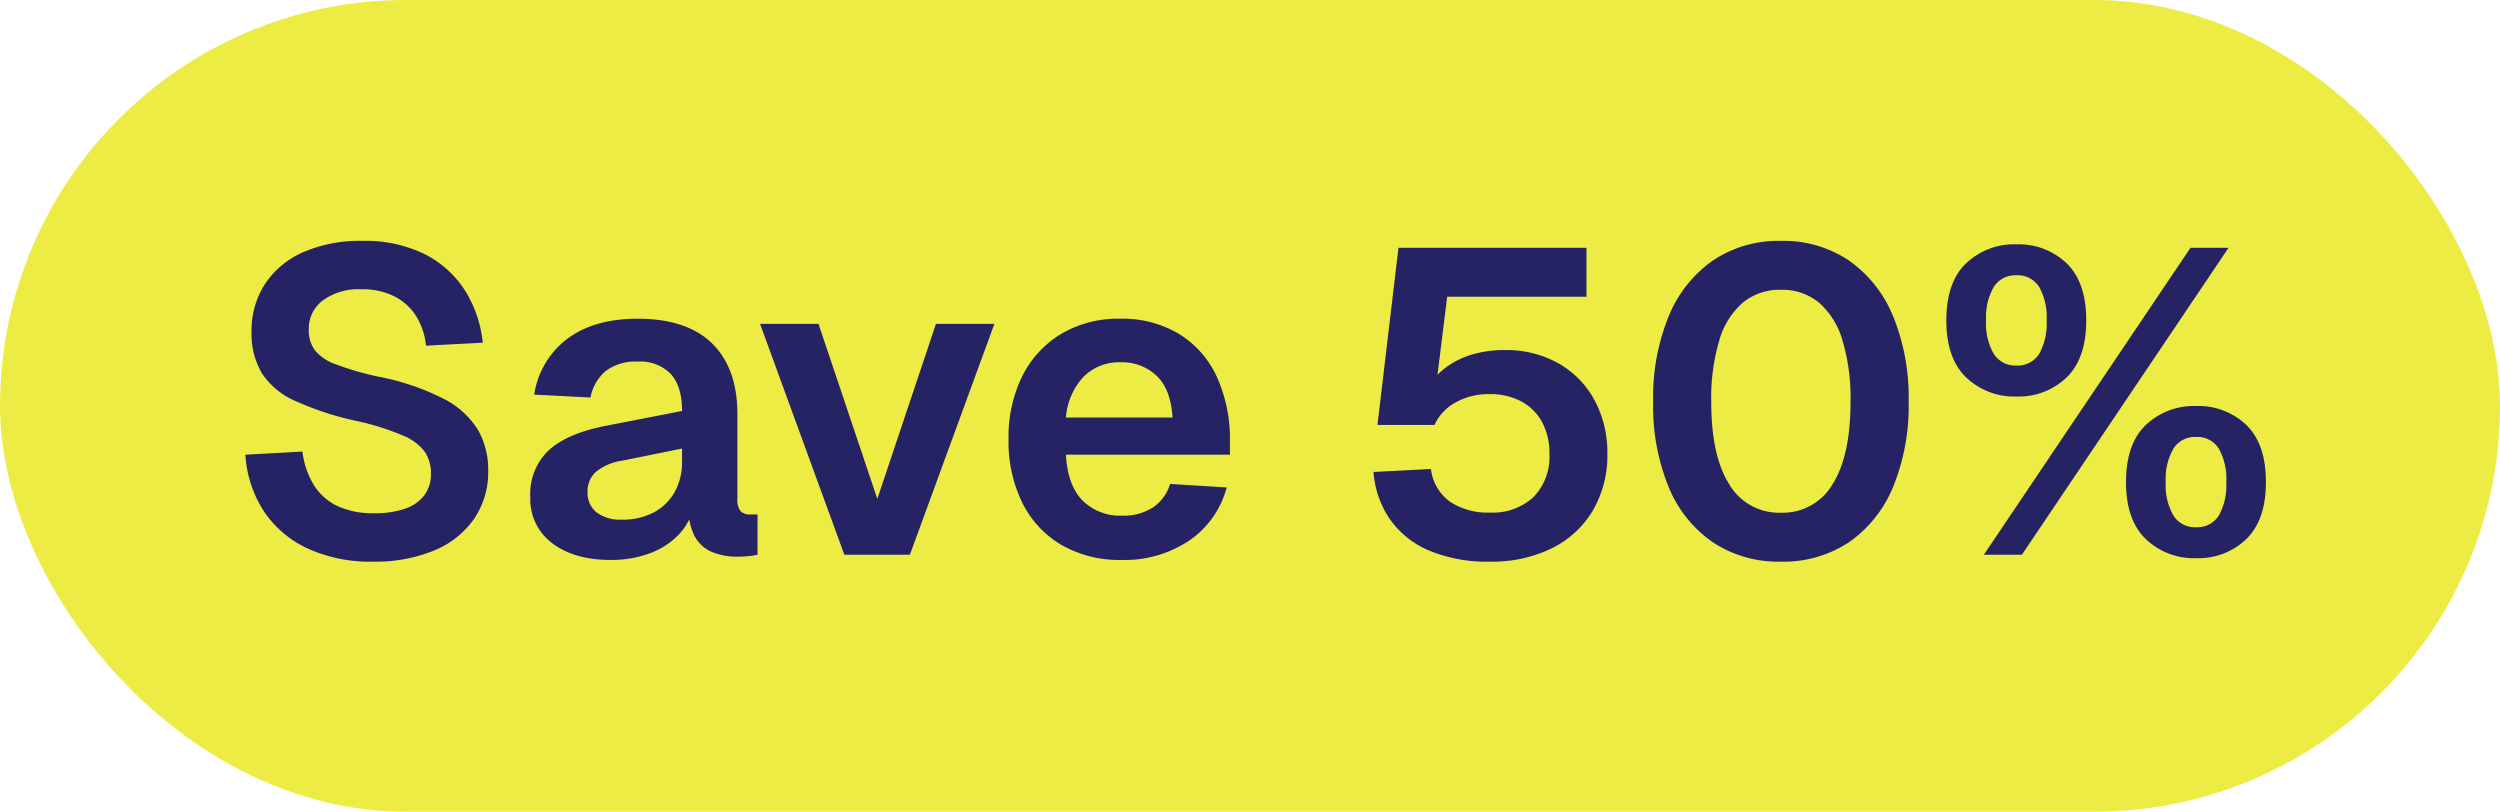
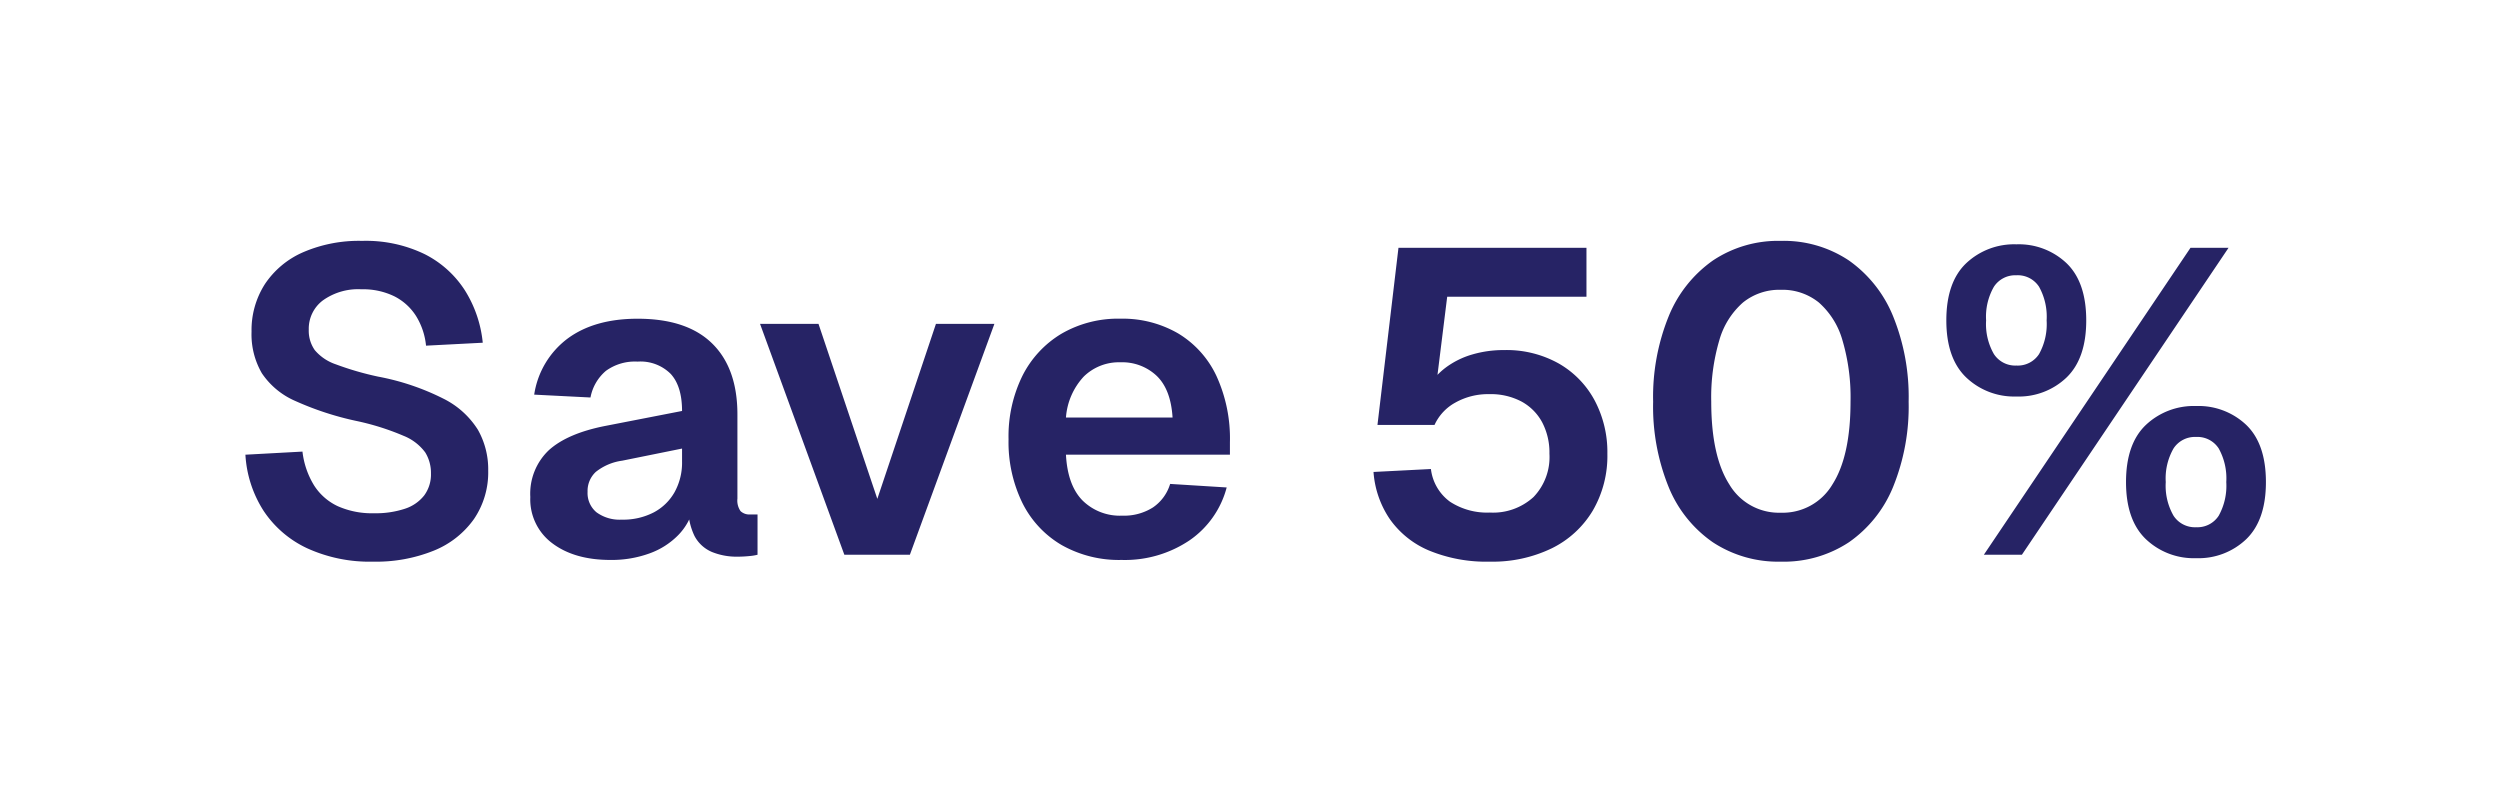
<svg xmlns="http://www.w3.org/2000/svg" width="425" height="138" viewBox="0 0 425 138">
  <g id="Group_2718" data-name="Group 2718" transform="translate(-11934 5291)">
-     <rect id="Rectangle_1982" data-name="Rectangle 1982" width="425" height="138" rx="69" transform="translate(11934 -5291)" fill="#edec45" />
    <path id="Path_1619" data-name="Path 1619" d="M-134.393,5.891a25.563,25.563,0,0,1-11.216-2.278,18.007,18.007,0,0,1-7.4-6.357,19.757,19.757,0,0,1-3.094-9.547l9.7-.528A14.009,14.009,0,0,0-144.447-7.1a9.553,9.553,0,0,0,4.035,3.557,14.283,14.283,0,0,0,6.167,1.205A15.823,15.823,0,0,0-129-3.1a6.847,6.847,0,0,0,3.3-2.278A6.008,6.008,0,0,0-124.56-9.1a6.615,6.615,0,0,0-.963-3.564,8.449,8.449,0,0,0-3.69-2.836,42.846,42.846,0,0,0-8.062-2.536,51.468,51.468,0,0,1-10.37-3.4,13.121,13.121,0,0,1-5.659-4.7,13.156,13.156,0,0,1-1.756-7.07,14.478,14.478,0,0,1,2.256-8.063,14.956,14.956,0,0,1,6.475-5.424,23.9,23.9,0,0,1,10.084-1.948A22.89,22.89,0,0,1-125.662-46.4a17.443,17.443,0,0,1,6.85,6.137,20.472,20.472,0,0,1,3.057,8.936l-9.643.5a11.726,11.726,0,0,0-1.682-5.02,9.371,9.371,0,0,0-3.682-3.359,12.1,12.1,0,0,0-5.63-1.205,10.294,10.294,0,0,0-6.541,1.889,6.014,6.014,0,0,0-2.4,4.961,5.734,5.734,0,0,0,1.021,3.49,8.036,8.036,0,0,0,3.564,2.411,50.967,50.967,0,0,0,7.2,2.095,41.591,41.591,0,0,1,11.12,3.756,14.576,14.576,0,0,1,5.85,5.284A13.633,13.633,0,0,1-114.828-9.6a14.1,14.1,0,0,1-2.425,8.253,15.426,15.426,0,0,1-6.821,5.365A26.162,26.162,0,0,1-134.393,5.891ZM-94.045,5.6q-6.114,0-9.87-2.822A9.292,9.292,0,0,1-107.67-5.1a10.182,10.182,0,0,1,3.16-7.967q3.16-2.851,9.583-4.116l13.053-2.542q0-4.189-1.918-6.291a7.249,7.249,0,0,0-5.637-2.1,8.383,8.383,0,0,0-5.38,1.565,7.8,7.8,0,0,0-2.631,4.535l-9.569-.486a14.588,14.588,0,0,1,5.7-9.546q4.564-3.359,11.885-3.359,8.378,0,12.67,4.211t4.292,12.075v14.3A3.134,3.134,0,0,0-71.93-2.7a2.159,2.159,0,0,0,1.639.566h1.249v6.85a8.3,8.3,0,0,1-1.426.228q-.985.1-1.984.1a11.1,11.1,0,0,1-4.344-.8,5.975,5.975,0,0,1-2.962-2.719,11.045,11.045,0,0,1-1.059-5.3l.853.558a9.964,9.964,0,0,1-2.558,4.593A12.95,12.95,0,0,1-87.4,4.487,18.784,18.784,0,0,1-94.045,5.6Zm1.941-6.85A11.294,11.294,0,0,0-86.688-2.48a8.762,8.762,0,0,0,3.55-3.454,10.345,10.345,0,0,0,1.264-5.2v-2.2l-10.172,2.058a9.178,9.178,0,0,0-4.5,1.918,4.412,4.412,0,0,0-1.389,3.374,4.253,4.253,0,0,0,1.521,3.49A6.654,6.654,0,0,0-92.1-1.253Zm37.821,5.968L-68.615-34.531h9.937l10,29.75,9.965-29.75h9.937L-43.143,4.715ZM-7.16,5.6A19.77,19.77,0,0,1-17.338,3.069a17.092,17.092,0,0,1-6.673-7.151,23.517,23.517,0,0,1-2.359-10.826A23.29,23.29,0,0,1-24.011-25.7a17.476,17.476,0,0,1,6.629-7.151A19.138,19.138,0,0,1-7.336-35.413a18.779,18.779,0,0,1,9.8,2.506,16.7,16.7,0,0,1,6.5,7.21,25.509,25.509,0,0,1,2.3,11.3v2.1H-16.611Q-16.332-7.1-13.8-4.516A9.03,9.03,0,0,0-7.042-1.929a9.141,9.141,0,0,0,5.225-1.4A7.393,7.393,0,0,0,1.1-7.323l9.613.6a15.75,15.75,0,0,1-6.327,9A19.687,19.687,0,0,1-7.16,5.6Zm-9.451-24.21H1.513q-.294-4.777-2.7-7.085A8.516,8.516,0,0,0-7.336-28a8.538,8.538,0,0,0-6.24,2.418A11.445,11.445,0,0,0-16.611-18.613Zm72.069,24.5a25.481,25.481,0,0,1-10.37-1.9,15.472,15.472,0,0,1-6.644-5.336,16.315,16.315,0,0,1-2.77-8.011l9.76-.5A8.051,8.051,0,0,0,48.675-4.3a11.539,11.539,0,0,0,6.784,1.844A10.176,10.176,0,0,0,62.881-5.1a9.8,9.8,0,0,0,2.7-7.356,11.041,11.041,0,0,0-1.228-5.329,8.7,8.7,0,0,0-3.506-3.535,11.139,11.139,0,0,0-5.482-1.264,11.336,11.336,0,0,0-5.791,1.441,8.211,8.211,0,0,0-3.528,3.792h-9.7l3.571-30.118H71.876v8.32H48.2L46.14-22.566,44.9-23.684a11.675,11.675,0,0,1,3.109-3.461,14.14,14.14,0,0,1,4.425-2.176,18.9,18.9,0,0,1,5.461-.757,18.155,18.155,0,0,1,9.275,2.286,15.853,15.853,0,0,1,6.1,6.277,18.728,18.728,0,0,1,2.161,9.062A18.464,18.464,0,0,1,72.95-2.788a16.667,16.667,0,0,1-6.982,6.416A23.1,23.1,0,0,1,55.458,5.891Zm49.462,0A20.164,20.164,0,0,1,93.366,2.6a21.067,21.067,0,0,1-7.518-9.392A36.381,36.381,0,0,1,83.21-21.3a36.47,36.47,0,0,1,2.653-14.545,21.418,21.418,0,0,1,7.518-9.466,19.932,19.932,0,0,1,11.539-3.329,19.938,19.938,0,0,1,11.567,3.329,21.474,21.474,0,0,1,7.5,9.444A36.432,36.432,0,0,1,126.645-21.3a36.3,36.3,0,0,1-2.638,14.478,21.2,21.2,0,0,1-7.5,9.407A20.1,20.1,0,0,1,104.92,5.891Zm0-8.32a9.815,9.815,0,0,0,8.775-4.814q3.072-4.814,3.072-14.059a34.246,34.246,0,0,0-1.374-10.444,13.425,13.425,0,0,0-4-6.408,9.827,9.827,0,0,0-6.474-2.168,9.821,9.821,0,0,0-6.446,2.168,13.37,13.37,0,0,0-4.012,6.408A34.246,34.246,0,0,0,93.088-21.3q0,9.245,3.072,14.059A9.8,9.8,0,0,0,104.92-2.429Zm40.04-19.755a11.818,11.818,0,0,1-8.533-3.241q-3.373-3.241-3.373-9.694,0-6.5,3.373-9.716a11.864,11.864,0,0,1,8.533-3.219,11.793,11.793,0,0,1,8.54,3.219q3.337,3.219,3.337,9.716,0,6.453-3.337,9.694A11.748,11.748,0,0,1,144.96-22.184Zm0-5.262a4.311,4.311,0,0,0,3.858-1.955,10.447,10.447,0,0,0,1.286-5.718,10.447,10.447,0,0,0-1.286-5.718,4.311,4.311,0,0,0-3.858-1.955,4.331,4.331,0,0,0-3.822,1.955,10.214,10.214,0,0,0-1.323,5.718,10.214,10.214,0,0,0,1.323,5.718A4.331,4.331,0,0,0,144.96-27.446ZM175.5,5.3a11.818,11.818,0,0,1-8.533-3.241Q163.6-1.18,163.6-7.632q0-6.5,3.373-9.716a11.864,11.864,0,0,1,8.533-3.219,11.8,11.8,0,0,1,8.54,3.219q3.337,3.219,3.337,9.716,0,6.453-3.337,9.694A11.749,11.749,0,0,1,175.5,5.3Zm0-5.262a4.311,4.311,0,0,0,3.858-1.955,10.447,10.447,0,0,0,1.286-5.718,10.447,10.447,0,0,0-1.286-5.718,4.311,4.311,0,0,0-3.858-1.955,4.332,4.332,0,0,0-3.822,1.955,10.214,10.214,0,0,0-1.323,5.718,10.214,10.214,0,0,0,1.323,5.718A4.332,4.332,0,0,0,175.5.041ZM139.433,4.715l35.13-52.181h6.468L145.9,4.715Z" transform="translate(12131.823 -5201.41)" fill="#262365" />
  </g>
</svg>